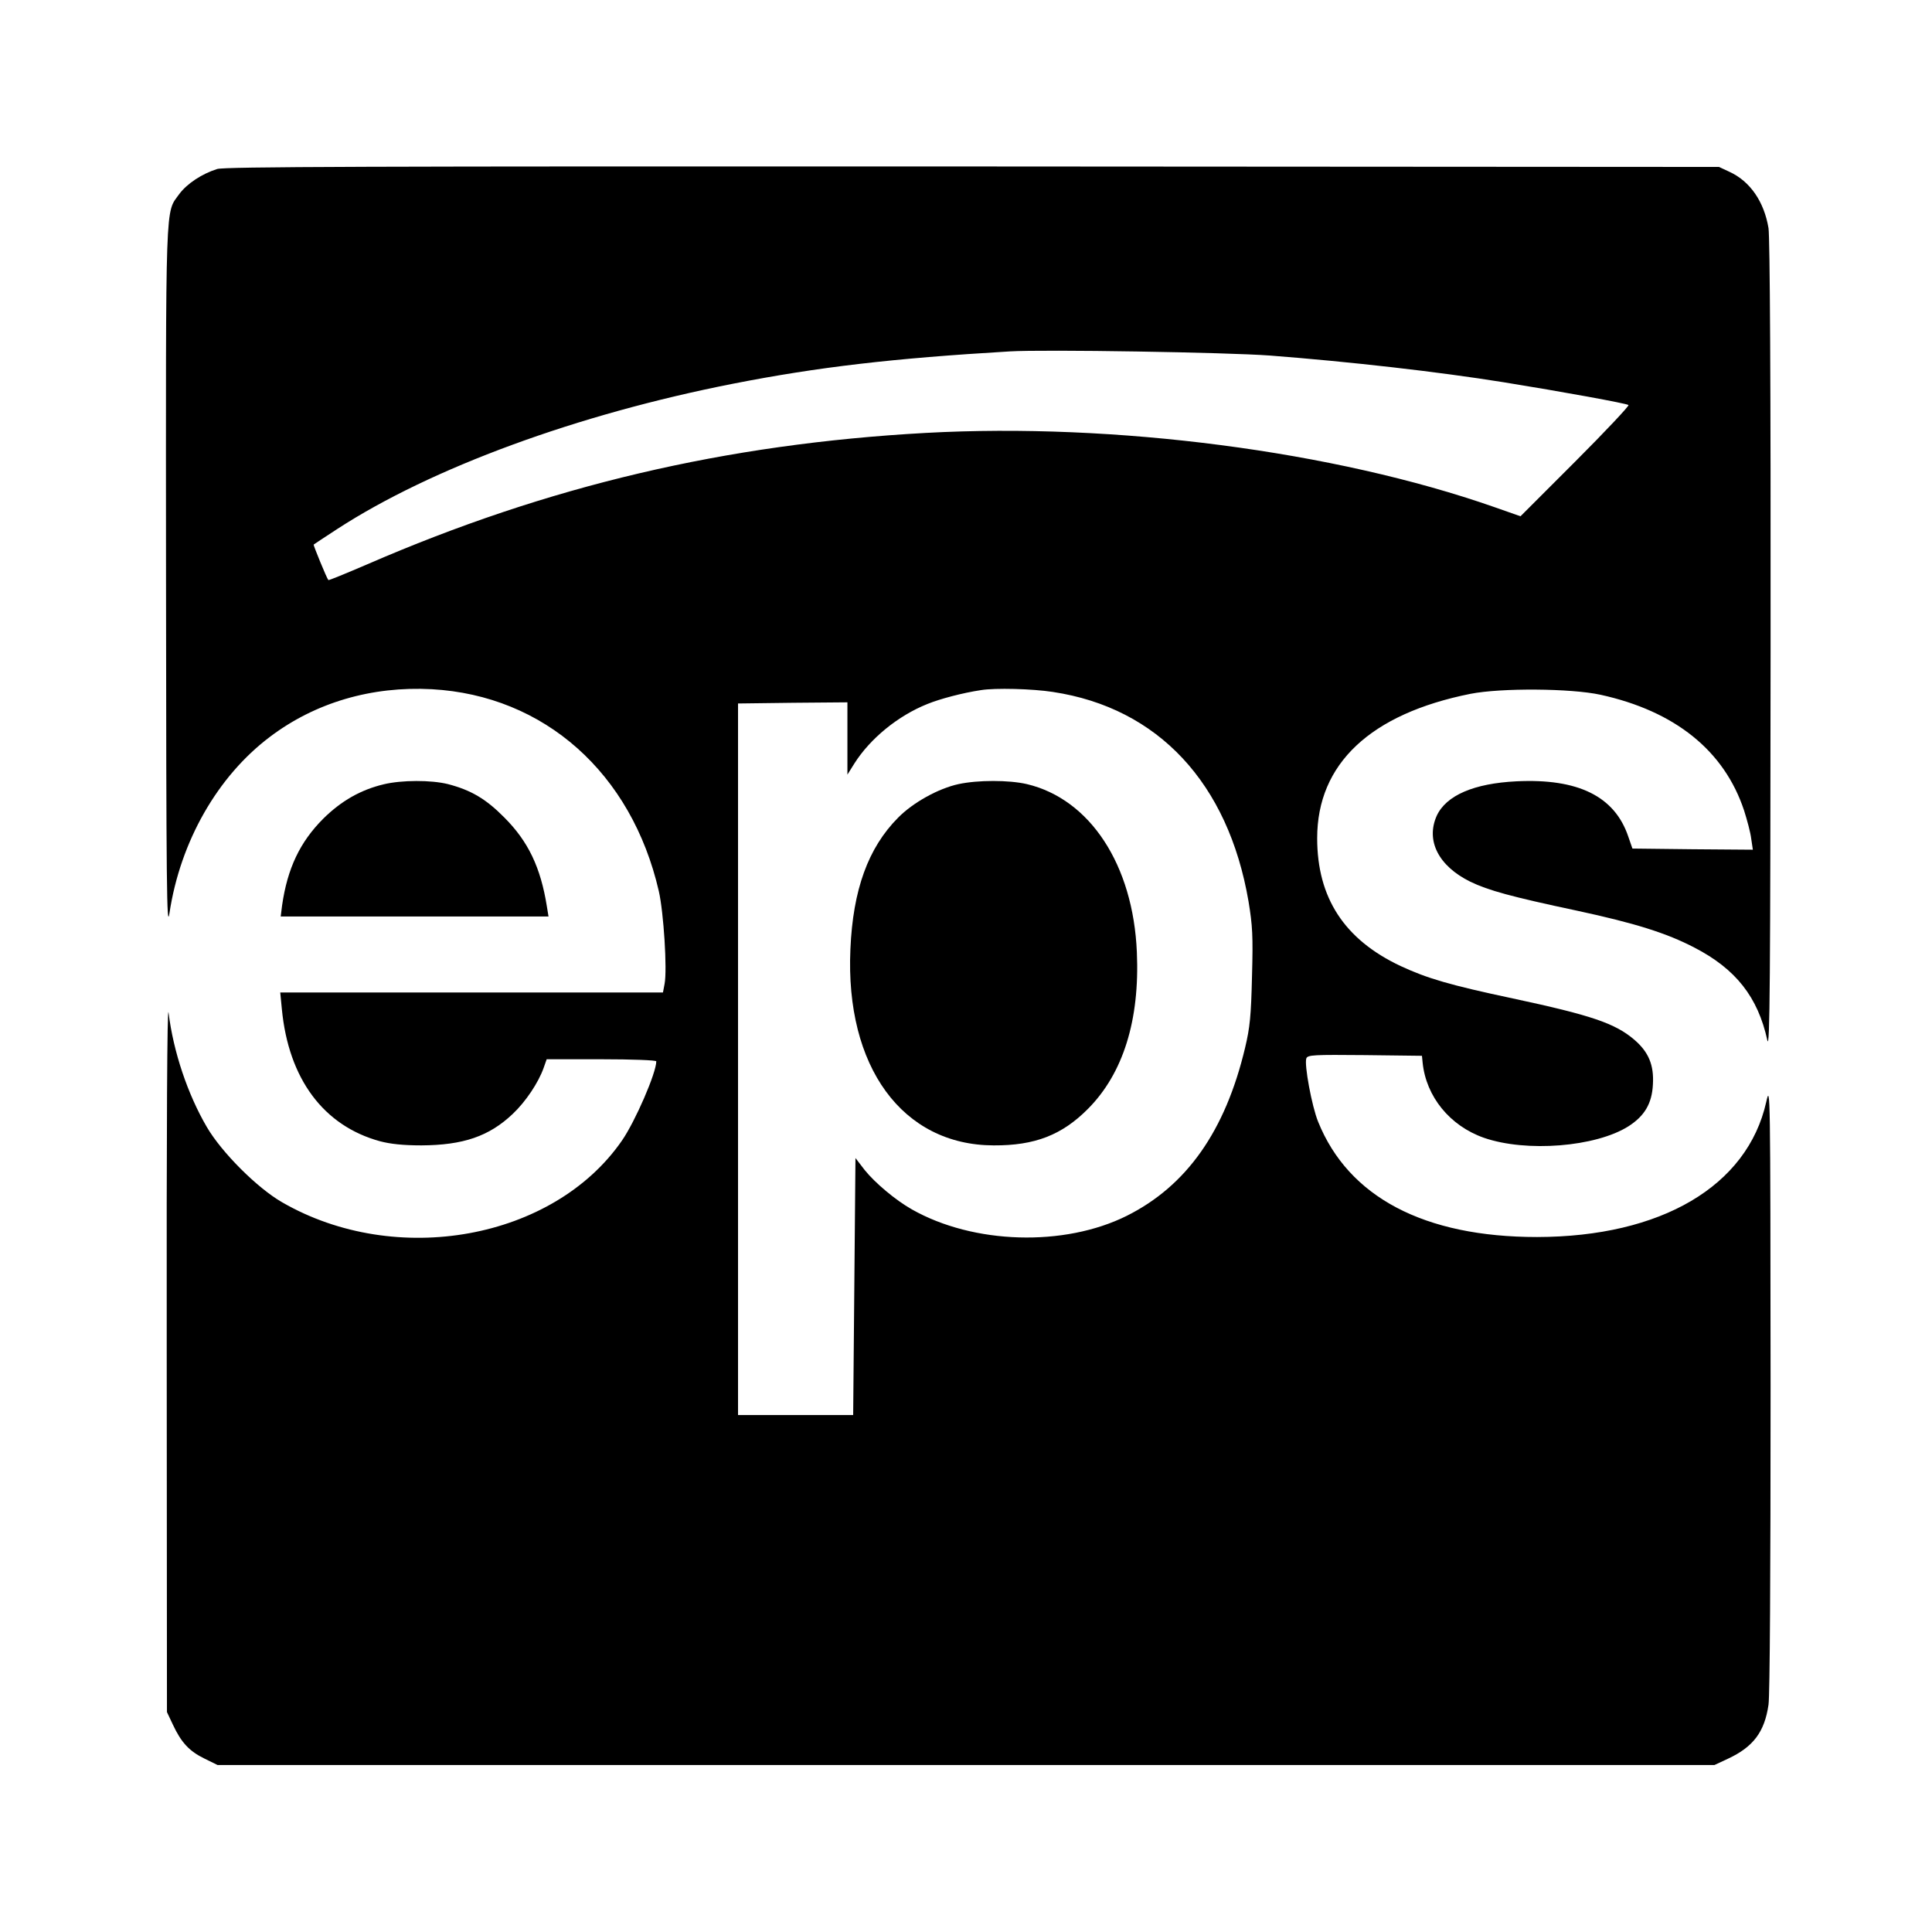
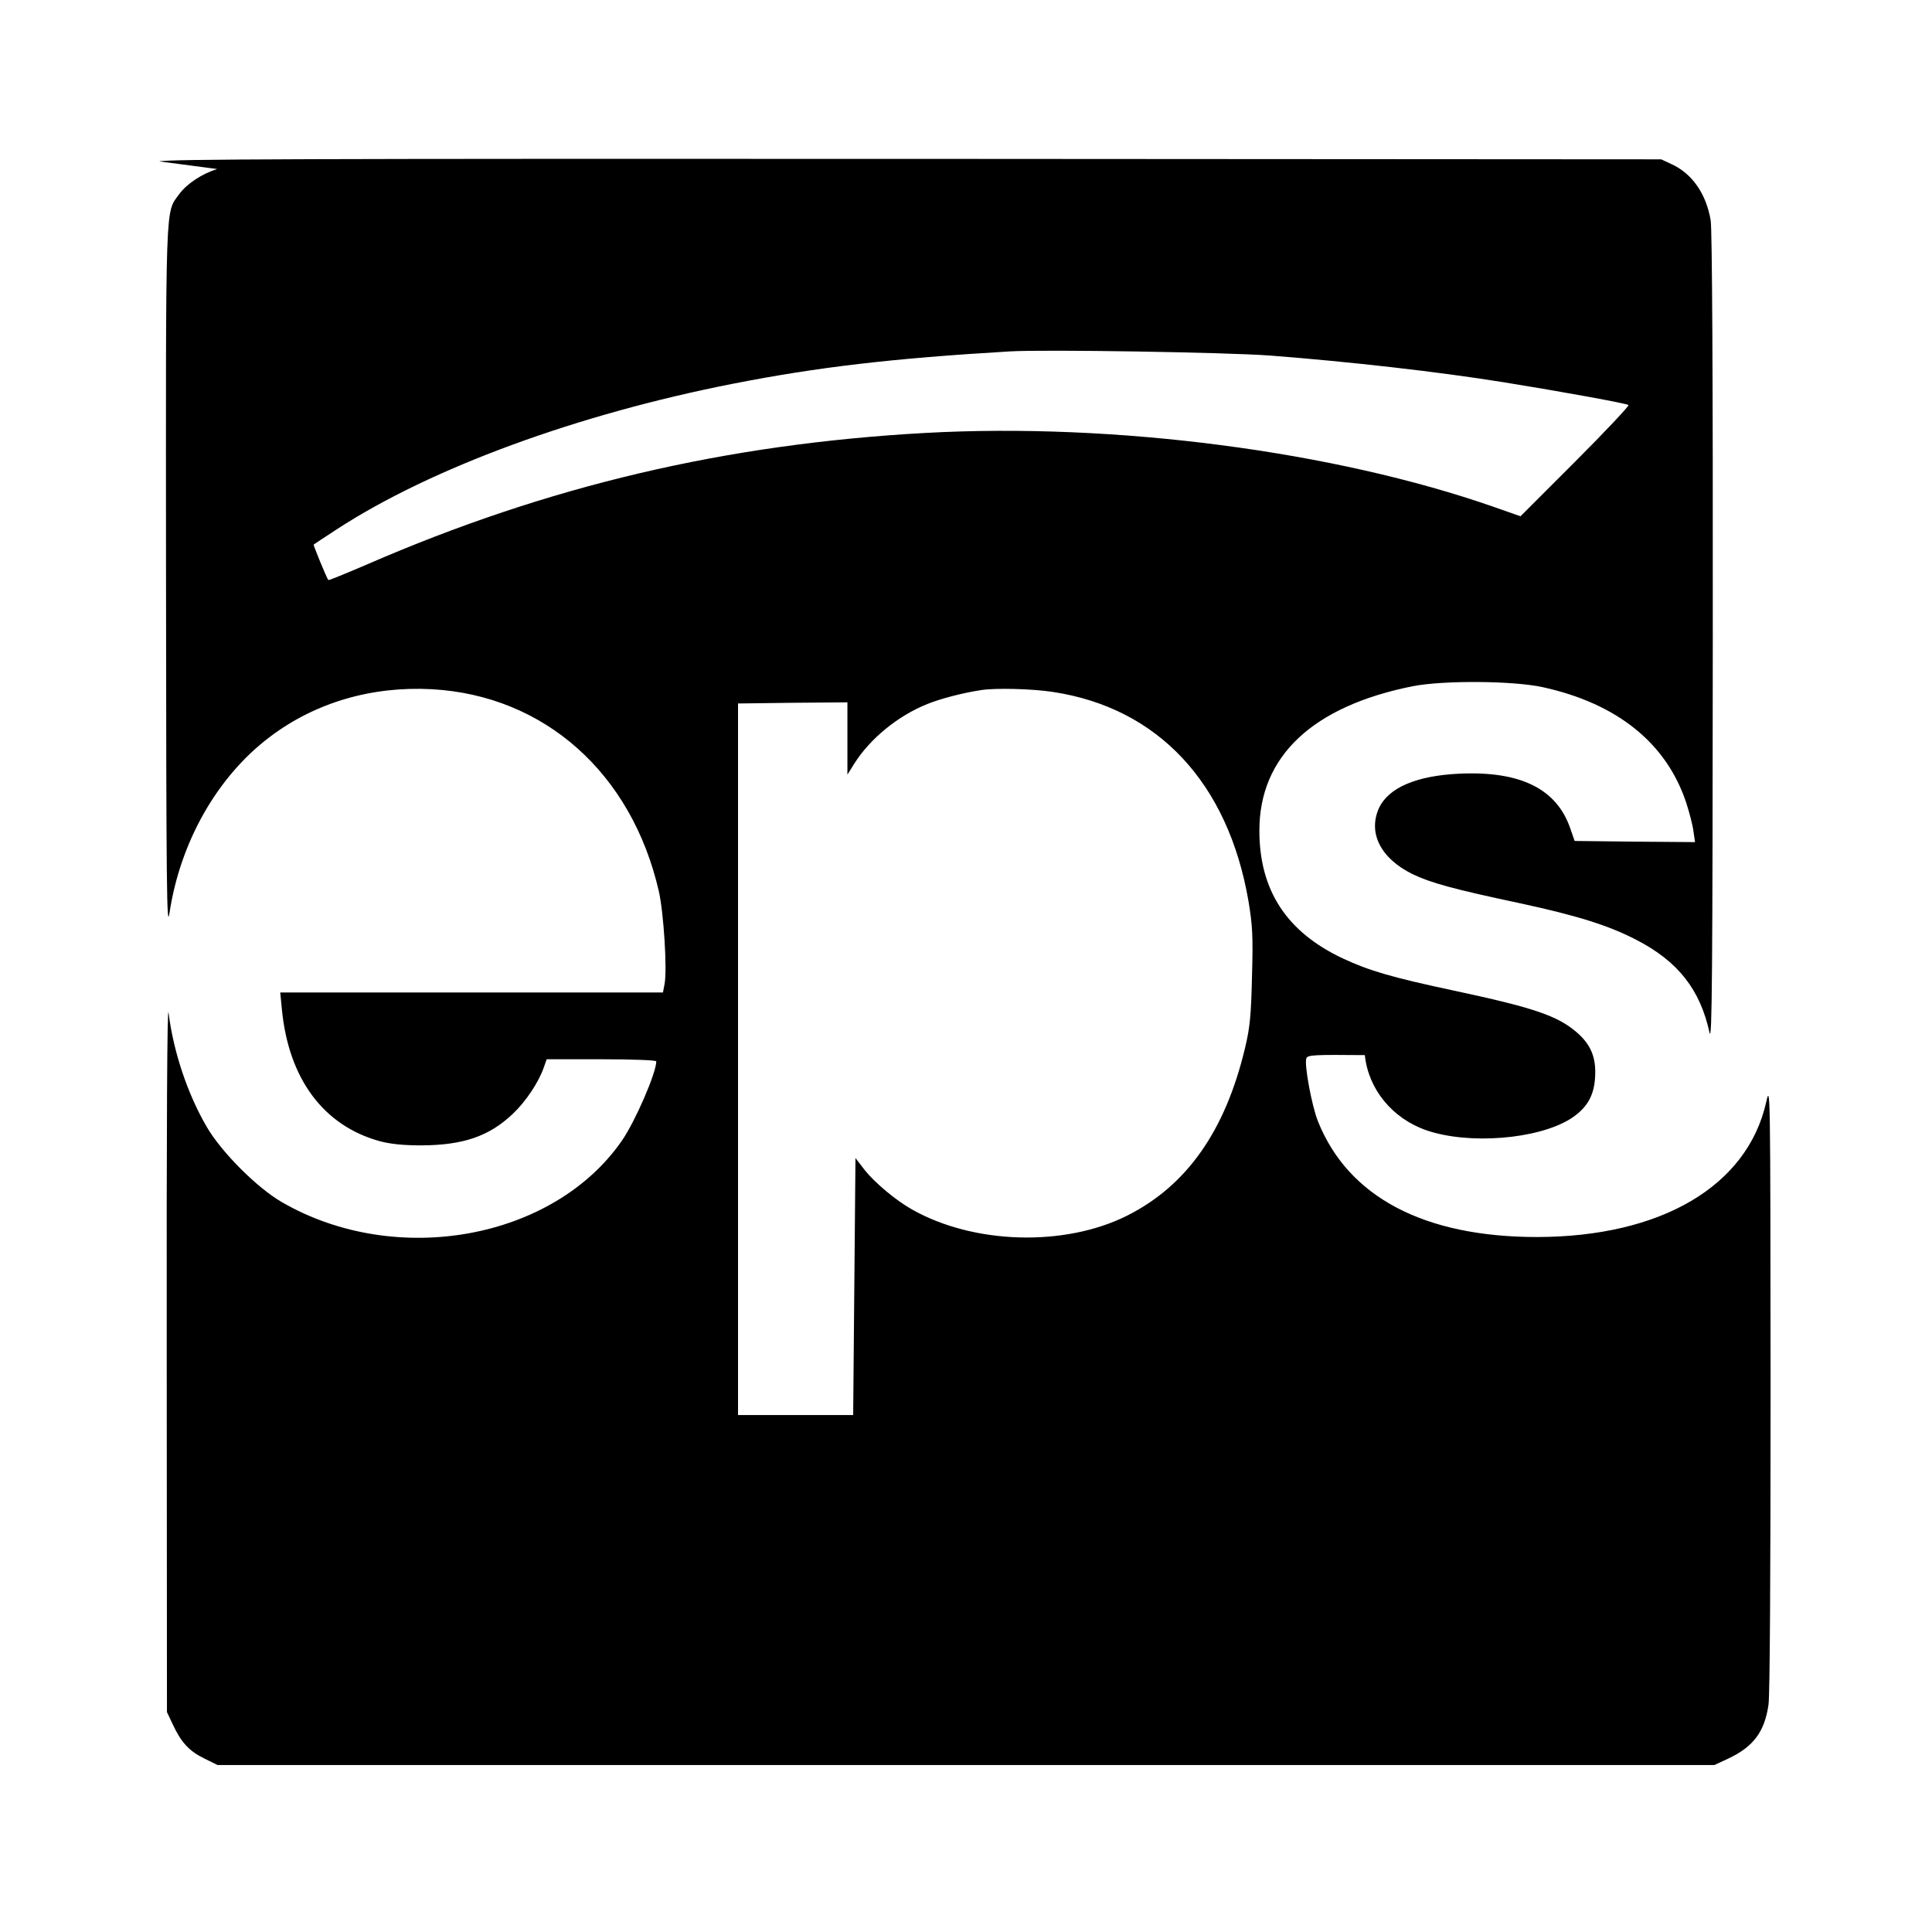
<svg xmlns="http://www.w3.org/2000/svg" version="1.0" width="839pt" height="839pt" viewBox="0 0 839 839" preserveAspectRatio="xMidYMid meet">
  <g transform="translate(0,839) scale(0.1,-0.1)" fill="#000000" stroke="none">
-     <path d="M943 7656 c-67 -21 -131 -64 -164 -108 -62 -87 -59 8 -58 -1677 1 -1342 3 -1525 15 -1446 47 311 209 594 436 765 197 149 442 221 703 207 489 -27 868 -364 986 -877 21 -91 37 -342 25 -403 l-7 -37 -831 0 -831 0 7 -72 c29 -303 181 -507 426 -574 45 -12 101 -18 180 -18 181 1 294 39 397 137 56 53 111 135 134 200 l13 37 238 0 c133 0 238 -4 238 -9 0 -50 -91 -260 -149 -344 -297 -430 -981 -554 -1476 -268 -108 62 -263 217 -327 327 -83 142 -145 326 -166 496 -6 46 -9 -492 -8 -1482 l1 -1555 26 -55 c36 -77 71 -115 137 -147 l57 -28 3250 0 3250 0 60 28 c109 51 158 116 175 234 6 42 9 571 9 1383 -1 1299 -1 1314 -19 1234 -82 -365 -456 -585 -995 -586 -490 0 -819 173 -951 501 -27 66 -61 249 -51 275 6 15 33 16 254 14 l248 -3 3 -30 c15 -147 118 -274 266 -326 184 -64 486 -40 628 50 70 45 102 99 106 182 5 84 -19 141 -81 194 -83 71 -186 106 -527 179 -273 58 -372 87 -488 141 -244 115 -362 296 -362 555 0 323 231 540 666 627 133 26 435 24 564 -4 324 -71 538 -243 624 -503 13 -41 28 -96 31 -123 l7 -47 -262 2 -261 3 -18 52 c-59 175 -218 253 -485 240 -185 -9 -306 -61 -347 -150 -48 -108 8 -218 146 -286 79 -38 177 -65 464 -126 251 -54 388 -97 509 -160 180 -93 276 -215 317 -403 11 -46 13 266 14 1703 1 1167 -3 1781 -9 1824 -19 115 -80 204 -170 245 l-45 21 -3240 2 c-2660 1 -3248 -1 -3282 -11z m4572 -810 c349 -27 728 -70 1015 -116 248 -40 535 -92 542 -99 4 -3 -100 -114 -231 -245 l-238 -238 -114 40 c-694 243 -1648 367 -2469 322 -870 -48 -1641 -230 -2426 -571 -91 -39 -166 -70 -168 -68 -7 7 -66 152 -64 154 2 2 48 32 103 68 408 265 1042 498 1720 631 367 72 692 110 1200 140 148 9 944 -4 1130 -18z m-942 -1461 c456 -69 761 -395 849 -910 17 -104 20 -148 15 -325 -4 -172 -9 -222 -30 -310 -86 -362 -254 -600 -514 -730 -271 -135 -665 -124 -933 28 -71 40 -161 116 -205 171 l-40 52 -5 -558 -5 -558 -250 0 -250 0 0 1545 0 1545 238 3 237 2 0 -157 0 -157 30 48 c69 109 190 208 318 259 54 22 152 48 232 60 61 10 223 6 313 -8z" />
-     <path d="M4163 4985 c-88 -19 -198 -80 -263 -146 -130 -131 -196 -313 -207 -571 -23 -511 226 -851 622 -852 179 -1 297 45 410 159 152 153 225 384 212 680 -16 379 -203 665 -478 730 -78 18 -212 18 -296 0z" />
-     <path d="M1666 4984 c-100 -24 -184 -72 -262 -149 -102 -102 -156 -217 -179 -377 l-6 -48 581 0 582 0 -7 43 c-27 170 -81 283 -185 387 -80 81 -145 119 -245 145 -73 18 -200 18 -279 -1z" />
+     <path d="M943 7656 c-67 -21 -131 -64 -164 -108 -62 -87 -59 8 -58 -1677 1 -1342 3 -1525 15 -1446 47 311 209 594 436 765 197 149 442 221 703 207 489 -27 868 -364 986 -877 21 -91 37 -342 25 -403 l-7 -37 -831 0 -831 0 7 -72 c29 -303 181 -507 426 -574 45 -12 101 -18 180 -18 181 1 294 39 397 137 56 53 111 135 134 200 l13 37 238 0 c133 0 238 -4 238 -9 0 -50 -91 -260 -149 -344 -297 -430 -981 -554 -1476 -268 -108 62 -263 217 -327 327 -83 142 -145 326 -166 496 -6 46 -9 -492 -8 -1482 l1 -1555 26 -55 c36 -77 71 -115 137 -147 l57 -28 3250 0 3250 0 60 28 c109 51 158 116 175 234 6 42 9 571 9 1383 -1 1299 -1 1314 -19 1234 -82 -365 -456 -585 -995 -586 -490 0 -819 173 -951 501 -27 66 -61 249 -51 275 6 15 33 16 254 14 c15 -147 118 -274 266 -326 184 -64 486 -40 628 50 70 45 102 99 106 182 5 84 -19 141 -81 194 -83 71 -186 106 -527 179 -273 58 -372 87 -488 141 -244 115 -362 296 -362 555 0 323 231 540 666 627 133 26 435 24 564 -4 324 -71 538 -243 624 -503 13 -41 28 -96 31 -123 l7 -47 -262 2 -261 3 -18 52 c-59 175 -218 253 -485 240 -185 -9 -306 -61 -347 -150 -48 -108 8 -218 146 -286 79 -38 177 -65 464 -126 251 -54 388 -97 509 -160 180 -93 276 -215 317 -403 11 -46 13 266 14 1703 1 1167 -3 1781 -9 1824 -19 115 -80 204 -170 245 l-45 21 -3240 2 c-2660 1 -3248 -1 -3282 -11z m4572 -810 c349 -27 728 -70 1015 -116 248 -40 535 -92 542 -99 4 -3 -100 -114 -231 -245 l-238 -238 -114 40 c-694 243 -1648 367 -2469 322 -870 -48 -1641 -230 -2426 -571 -91 -39 -166 -70 -168 -68 -7 7 -66 152 -64 154 2 2 48 32 103 68 408 265 1042 498 1720 631 367 72 692 110 1200 140 148 9 944 -4 1130 -18z m-942 -1461 c456 -69 761 -395 849 -910 17 -104 20 -148 15 -325 -4 -172 -9 -222 -30 -310 -86 -362 -254 -600 -514 -730 -271 -135 -665 -124 -933 28 -71 40 -161 116 -205 171 l-40 52 -5 -558 -5 -558 -250 0 -250 0 0 1545 0 1545 238 3 237 2 0 -157 0 -157 30 48 c69 109 190 208 318 259 54 22 152 48 232 60 61 10 223 6 313 -8z" />
  </g>
</svg>